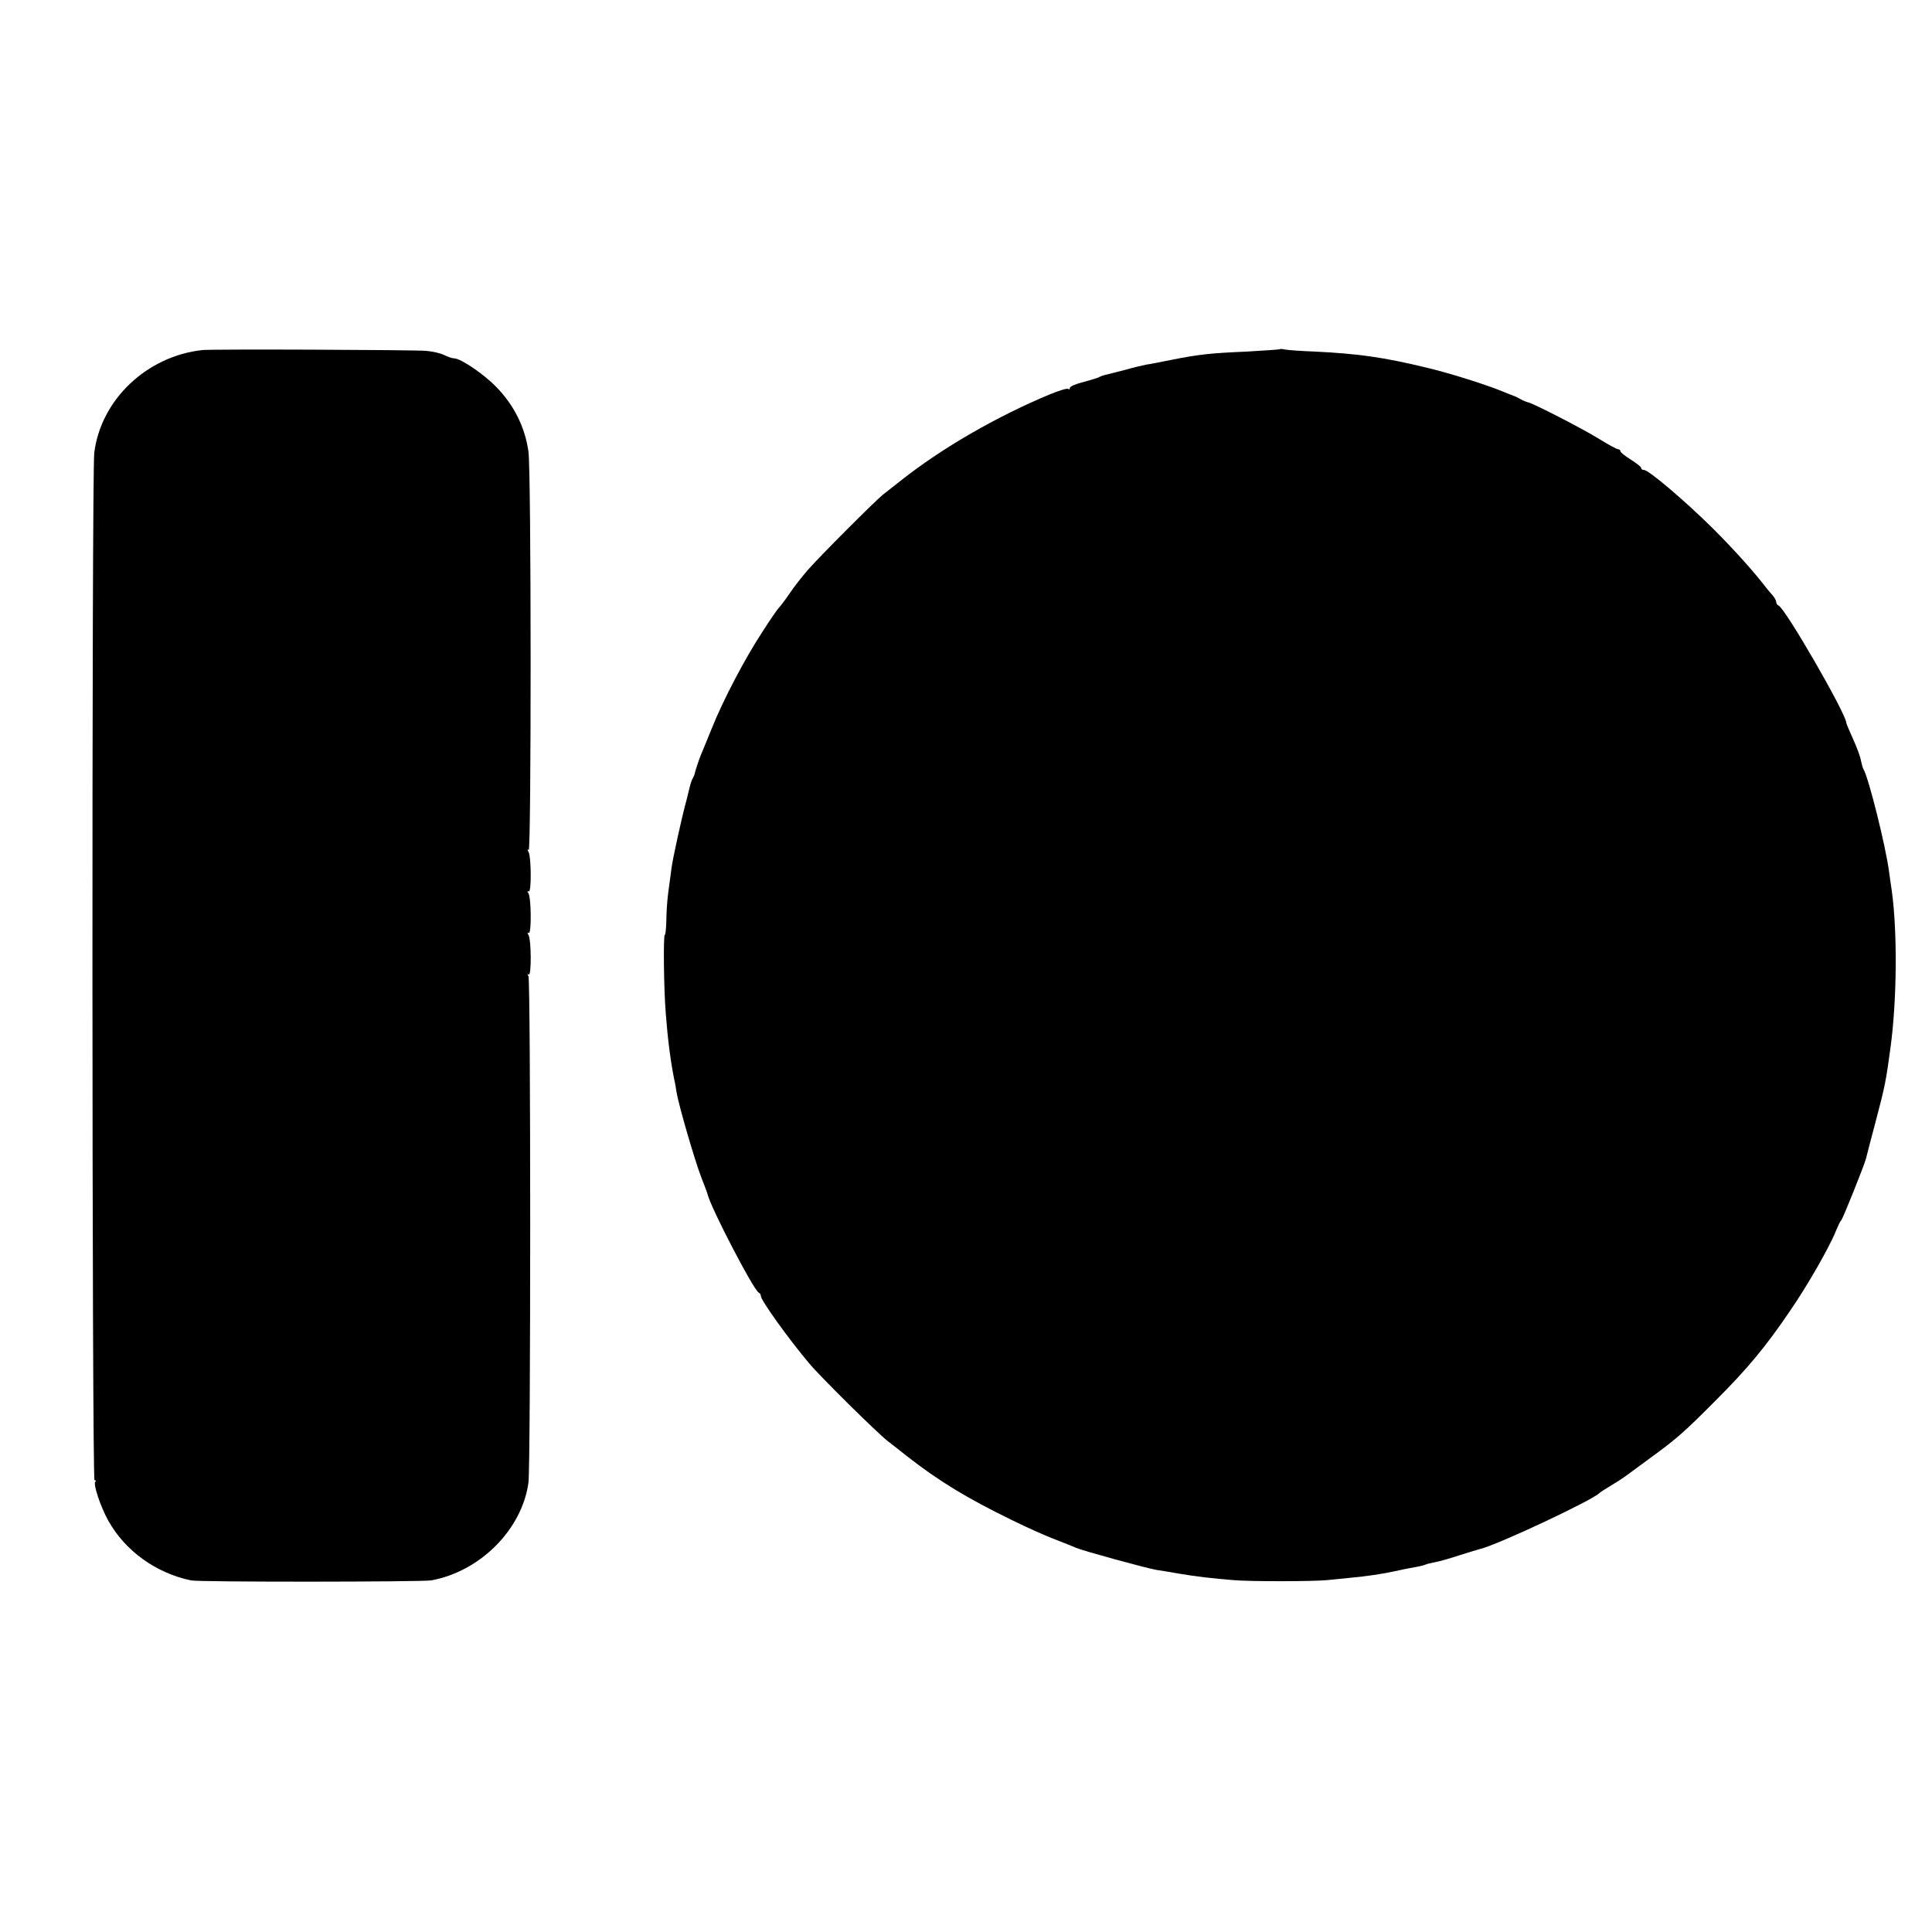
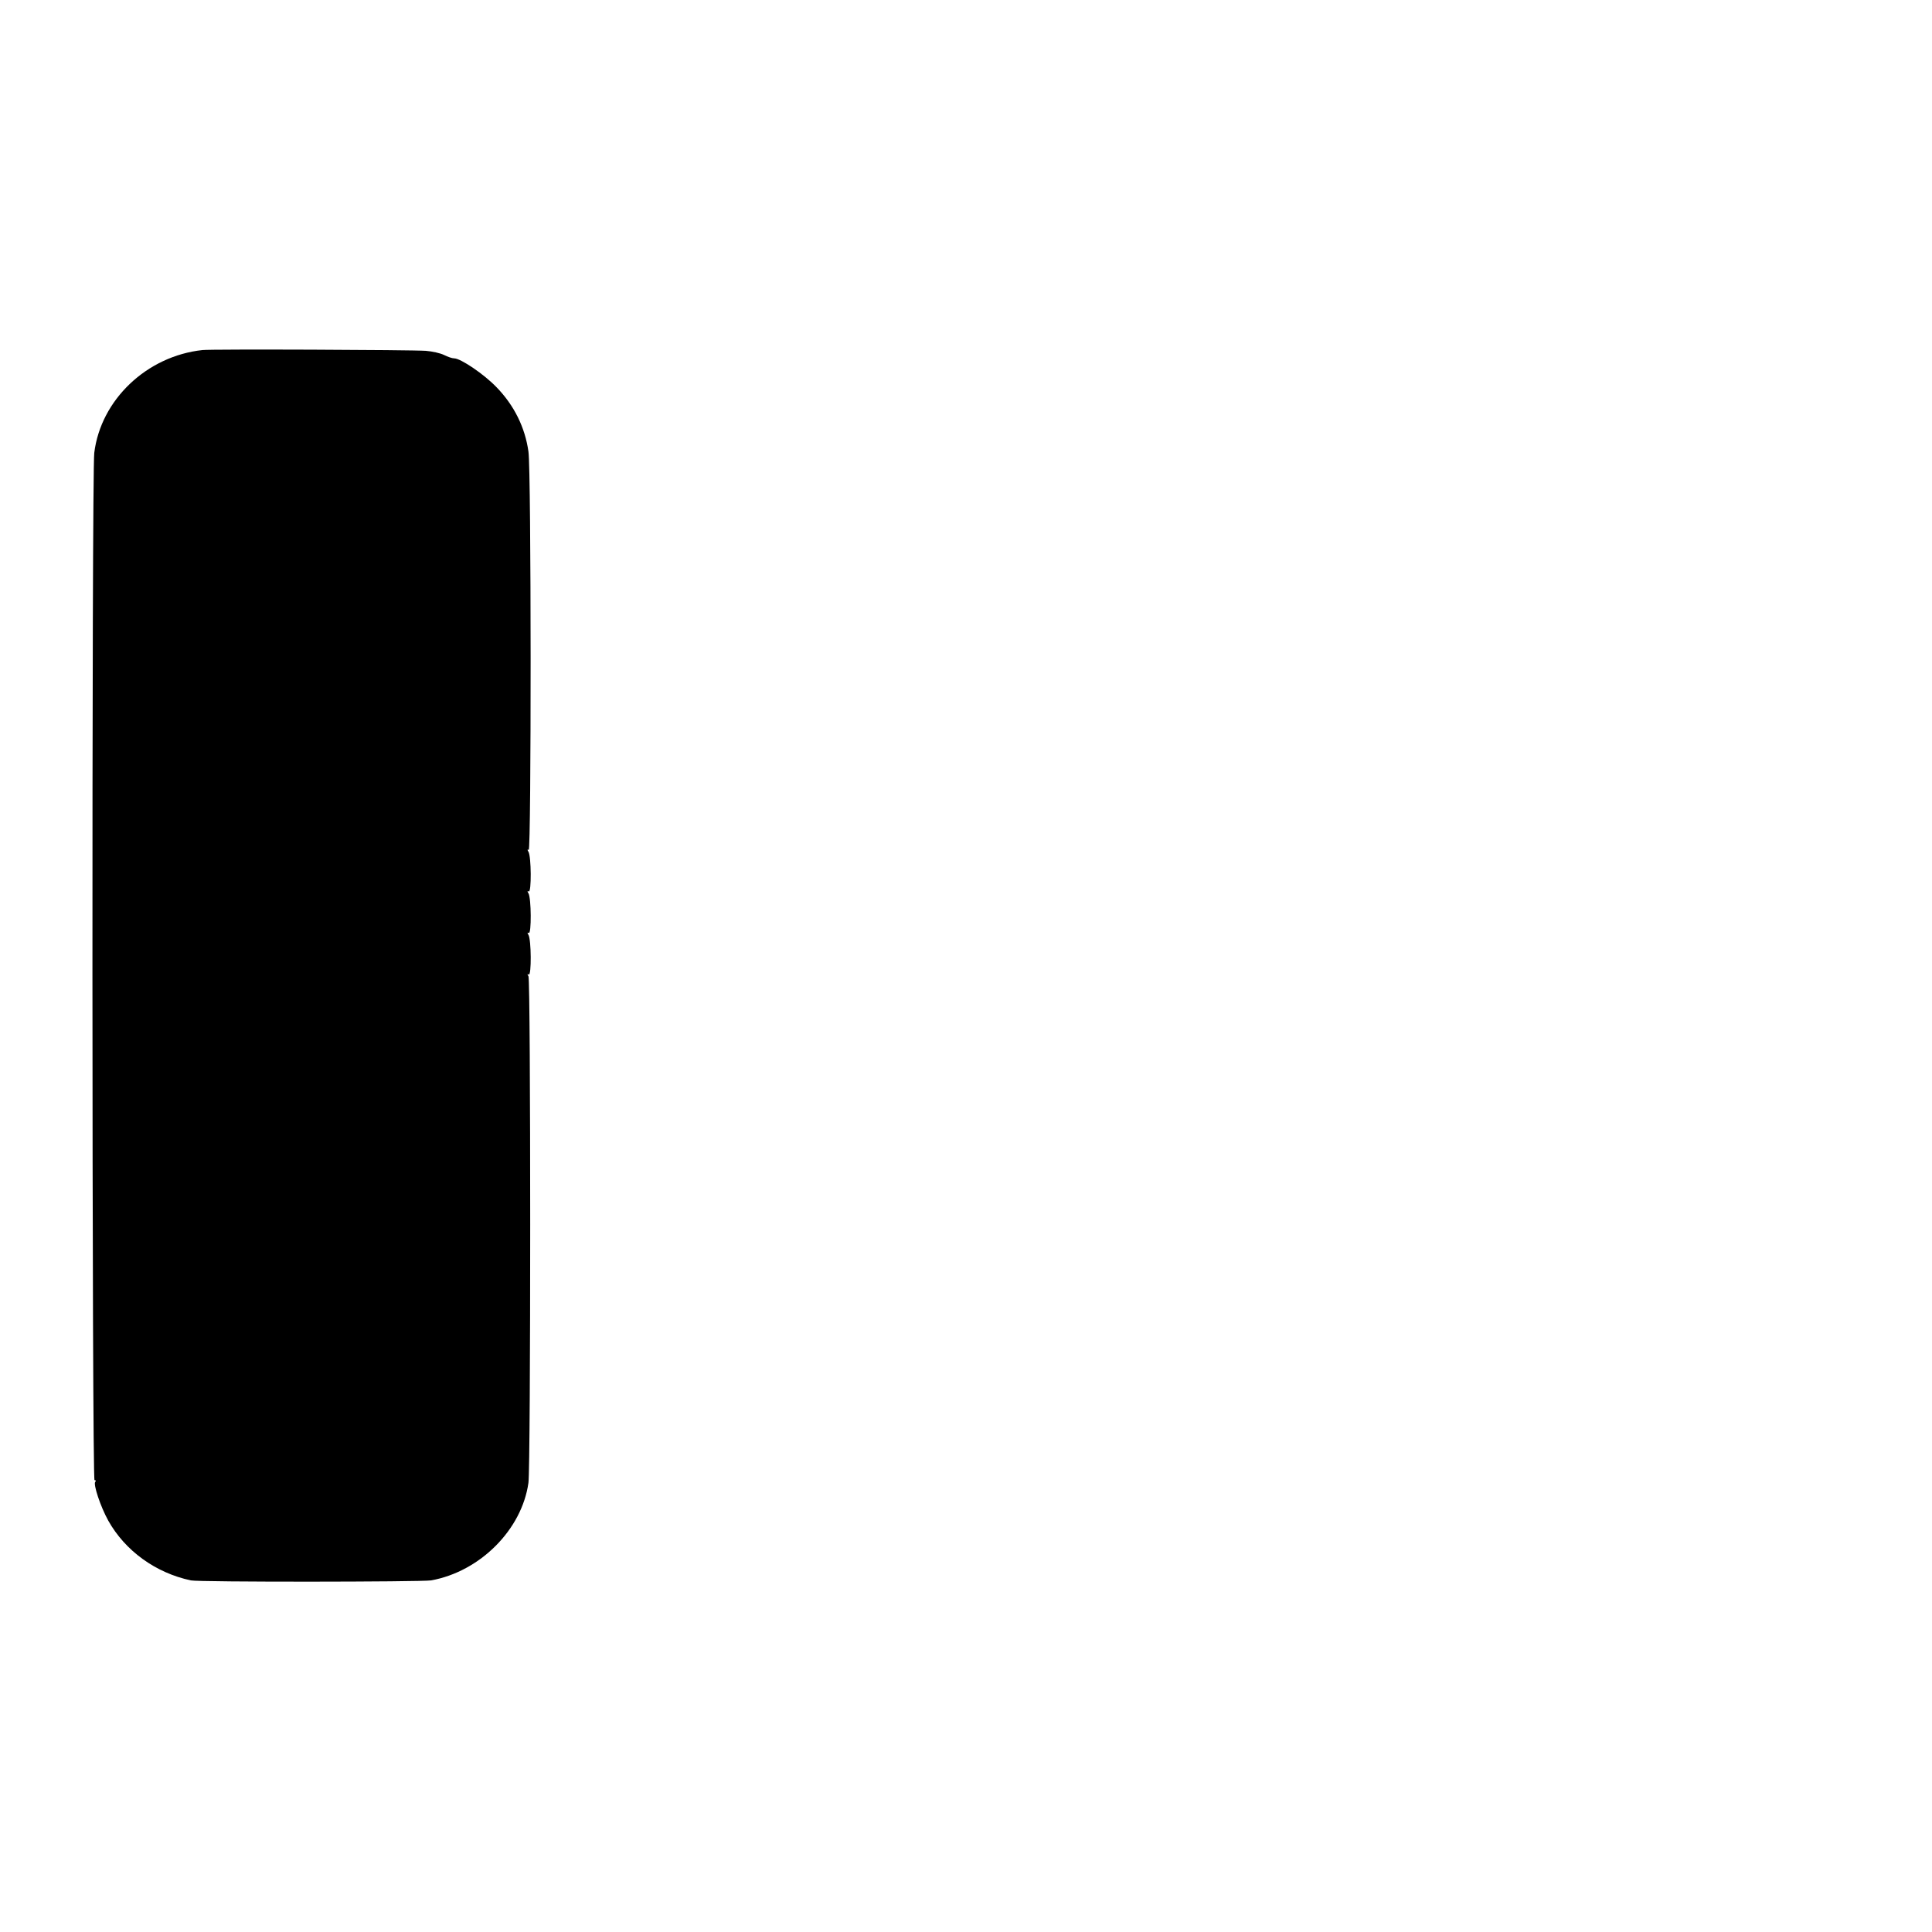
<svg xmlns="http://www.w3.org/2000/svg" version="1.0" width="744pt" height="744pt" viewBox="0 0 744 744" preserveAspectRatio="xMidYMid meet">
  <g transform="translate(0,744) scale(0.1,-0.1)" fill="#000000" stroke="none">
    <path d="M780 6092 c-215 -23 -392 -192 -417 -396 -10 -85 -9 -3956 1 -3956 5 0 7 -3 3 -6 -9 -9 20 -96 50 -150 65 -116 182 -201 318 -230 32 -7 886 -6 925 0 189 34 350 196 375 376 9 67 9 1936 0 1951 -5 6 -4 10 1 6 11 -6 10 135 -1 153 -5 7 -4 11 1 7 11 -6 10 135 -1 153 -5 7 -4 11 1 7 11 -6 10 135 -1 153 -5 7 -4 11 1 7 10 -6 10 1461 -1 1534 -13 93 -55 178 -123 248 -48 50 -138 111 -163 111 -8 0 -25 6 -39 13 -14 7 -45 14 -70 16 -56 4 -826 7 -860 3z" />
-     <path d="M4928 6095 c-2 -1 -59 -5 -128 -9 -142 -6 -184 -11 -290 -32 -41 -8 -84 -17 -95 -18 -11 -2 -49 -11 -85 -21 -36 -9 -69 -18 -75 -19 -5 -1 -14 -4 -20 -7 -5 -4 -34 -12 -62 -20 -29 -7 -53 -17 -53 -23 0 -5 -3 -7 -6 -4 -3 4 -36 -6 -72 -21 -204 -85 -414 -206 -572 -331 -24 -19 -56 -44 -70 -55 -31 -25 -243 -237 -290 -291 -19 -22 -51 -62 -69 -89 -19 -28 -38 -52 -41 -55 -4 -3 -32 -43 -62 -90 -68 -103 -154 -267 -197 -375 -18 -44 -36 -89 -41 -100 -8 -19 -23 -64 -25 -75 0 -3 -3 -9 -6 -15 -4 -5 -10 -23 -14 -40 -4 -16 -9 -37 -11 -45 -17 -60 -54 -229 -58 -263 -3 -23 -9 -67 -13 -97 -4 -30 -7 -79 -7 -107 -1 -29 -3 -53 -6 -53 -6 0 -4 -211 4 -305 7 -93 18 -180 32 -250 3 -11 7 -36 10 -55 9 -50 68 -255 95 -325 13 -33 24 -62 24 -65 15 -57 178 -370 197 -378 5 -2 8 -8 8 -13 0 -16 102 -159 185 -258 42 -51 265 -271 304 -301 18 -14 52 -40 74 -58 123 -96 230 -161 402 -245 61 -30 137 -64 170 -76 33 -13 69 -27 80 -32 25 -11 269 -78 310 -85 17 -2 55 -9 85 -14 64 -11 133 -19 210 -25 68 -6 312 -5 360 0 19 2 60 6 90 9 64 6 119 14 175 26 22 5 55 12 74 15 19 3 37 8 41 10 4 2 20 6 36 9 17 3 59 15 95 27 35 11 71 22 79 24 65 15 436 189 460 216 3 3 23 16 45 29 22 13 45 28 50 32 6 4 48 35 94 69 106 77 133 100 261 229 119 119 189 203 282 340 67 97 153 247 178 310 8 19 16 37 20 40 6 5 89 212 96 239 2 9 19 75 38 146 35 132 39 154 56 280 25 182 27 447 5 605 -4 25 -8 56 -10 70 -12 96 -79 365 -99 398 -3 5 -7 20 -10 34 -2 14 -16 51 -30 82 -14 31 -26 59 -26 62 0 34 -236 443 -261 452 -5 2 -9 8 -9 14 0 5 -6 16 -12 23 -7 8 -17 20 -23 27 -53 69 -125 149 -209 233 -107 106 -247 225 -265 225 -6 0 -11 3 -11 8 0 4 -18 18 -40 32 -22 14 -40 28 -40 32 0 5 -4 8 -9 8 -5 0 -38 18 -72 39 -62 39 -261 141 -276 142 -5 1 -17 6 -28 12 -11 6 -22 12 -25 12 -3 1 -18 7 -35 14 -66 28 -215 75 -305 96 -161 39 -261 53 -425 61 -55 2 -108 6 -117 8 -9 2 -18 3 -20 1z" />
  </g>
</svg>